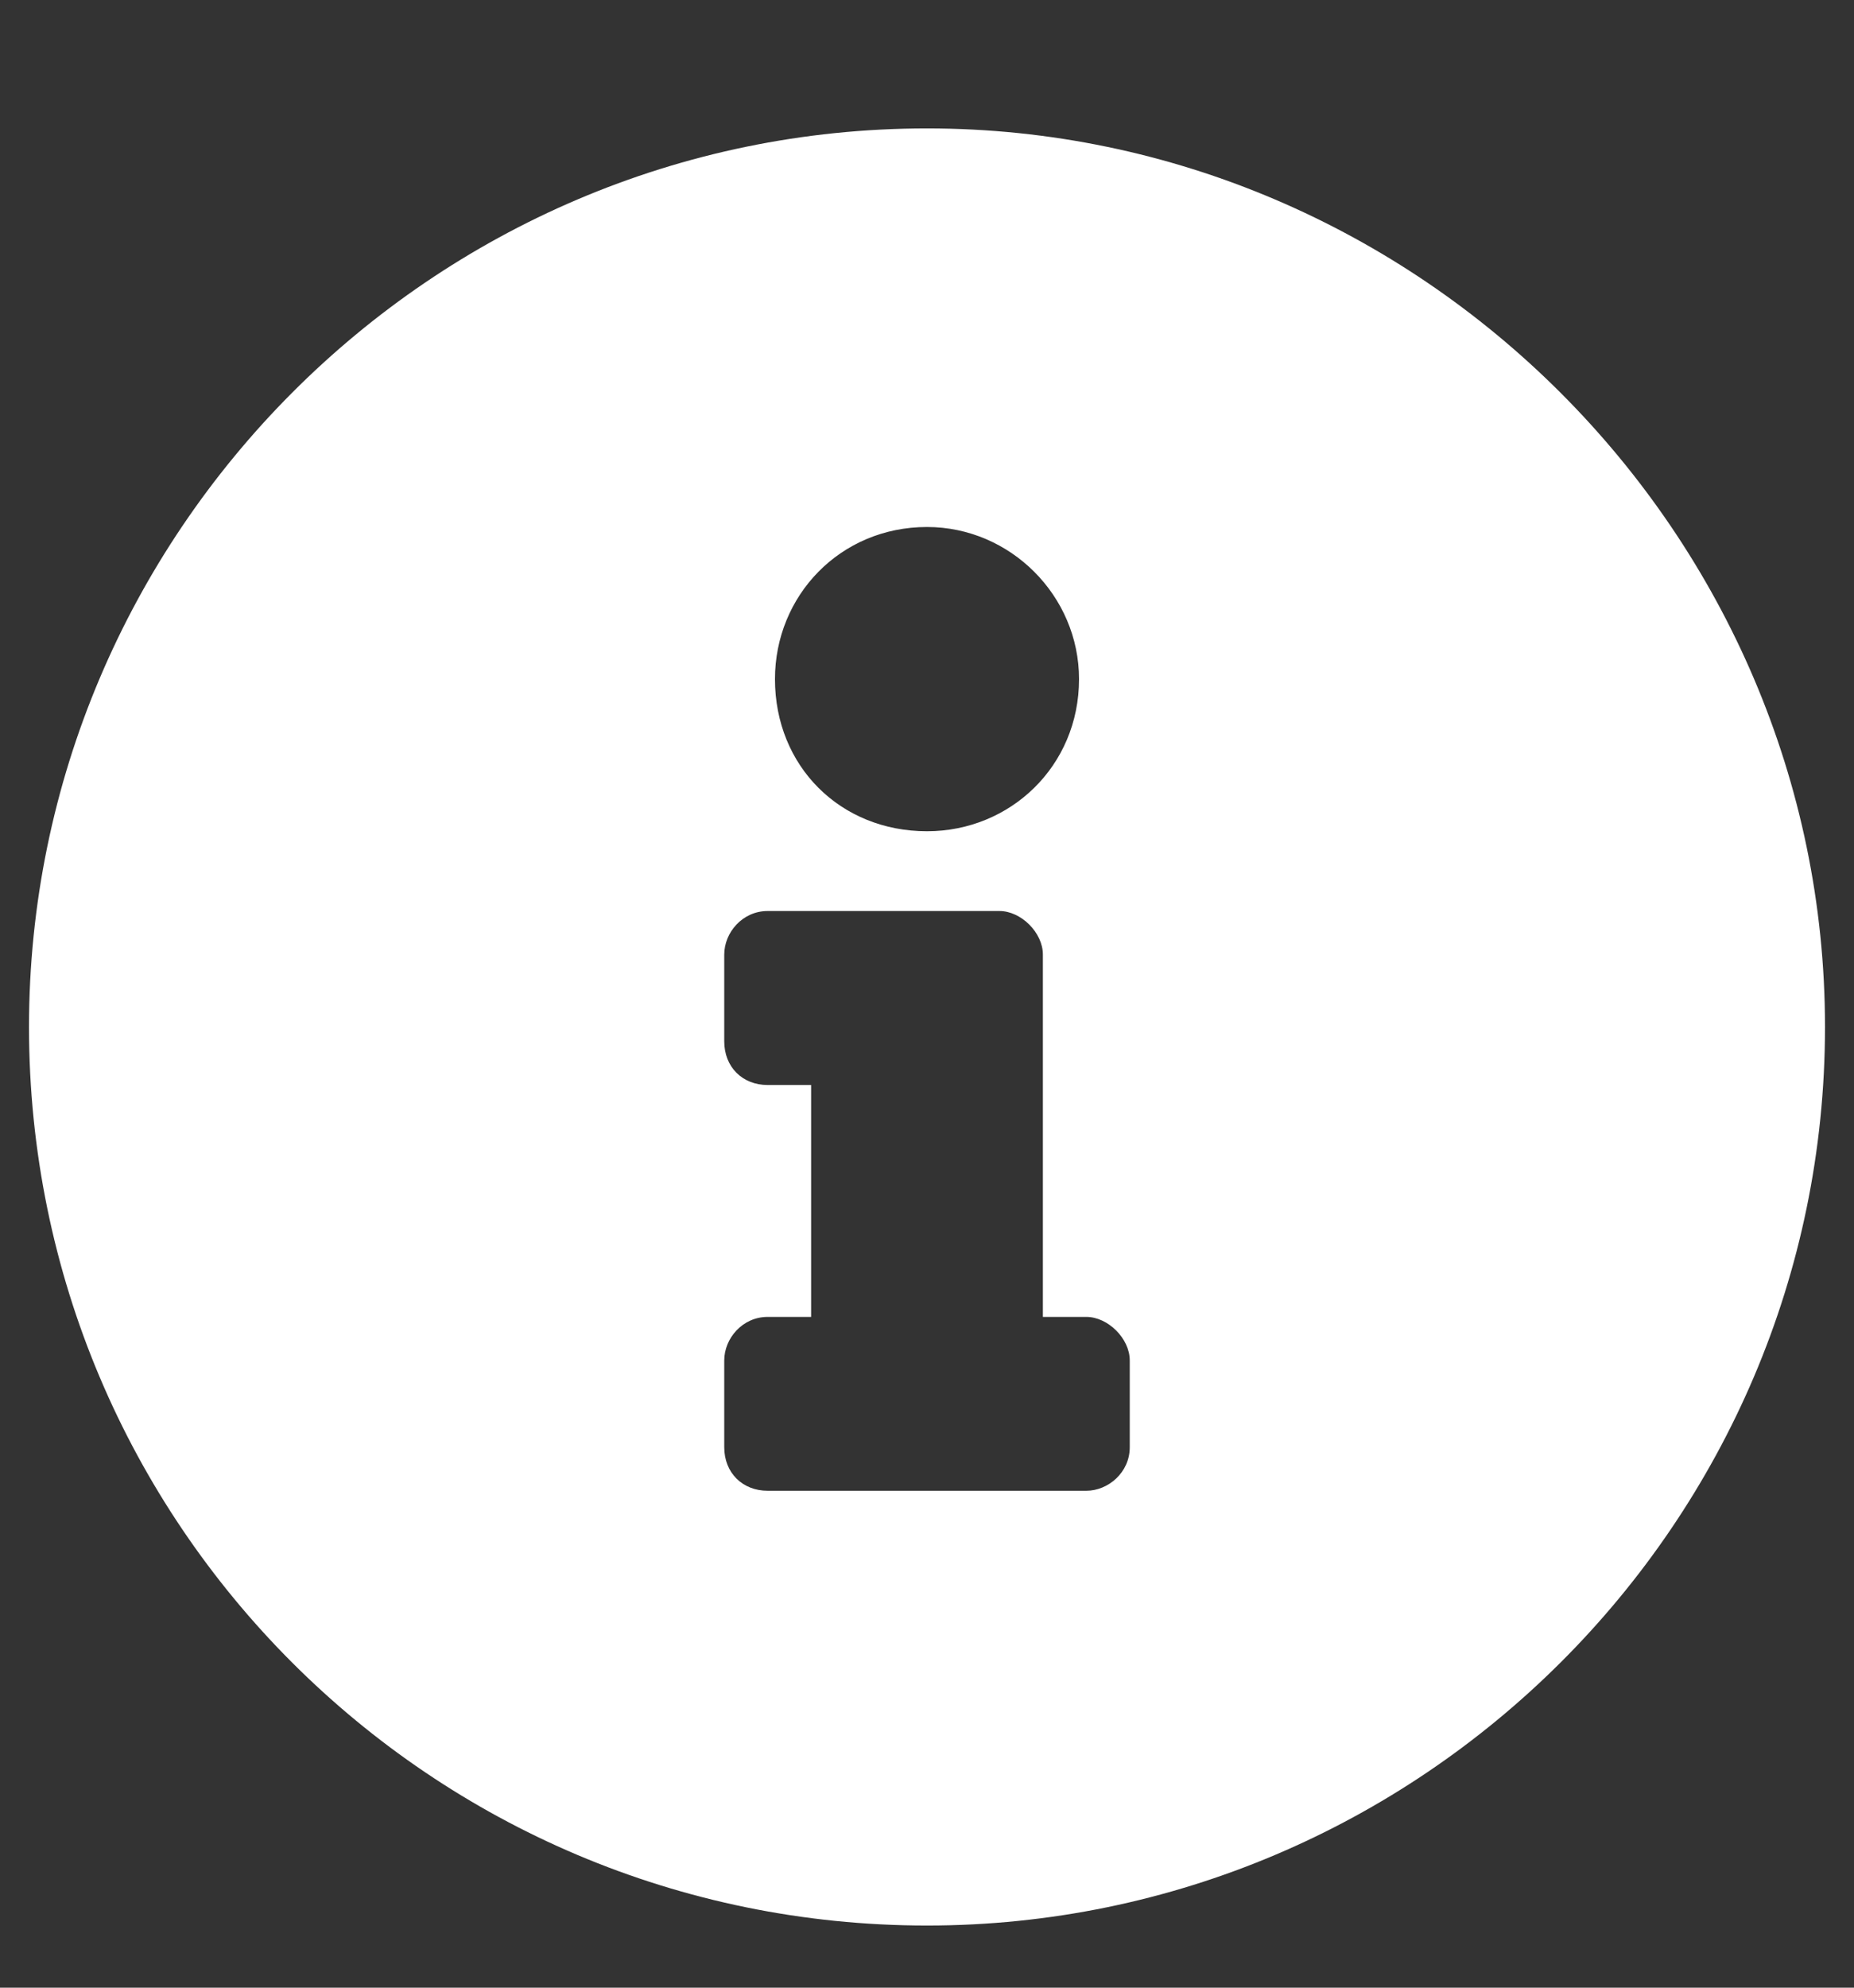
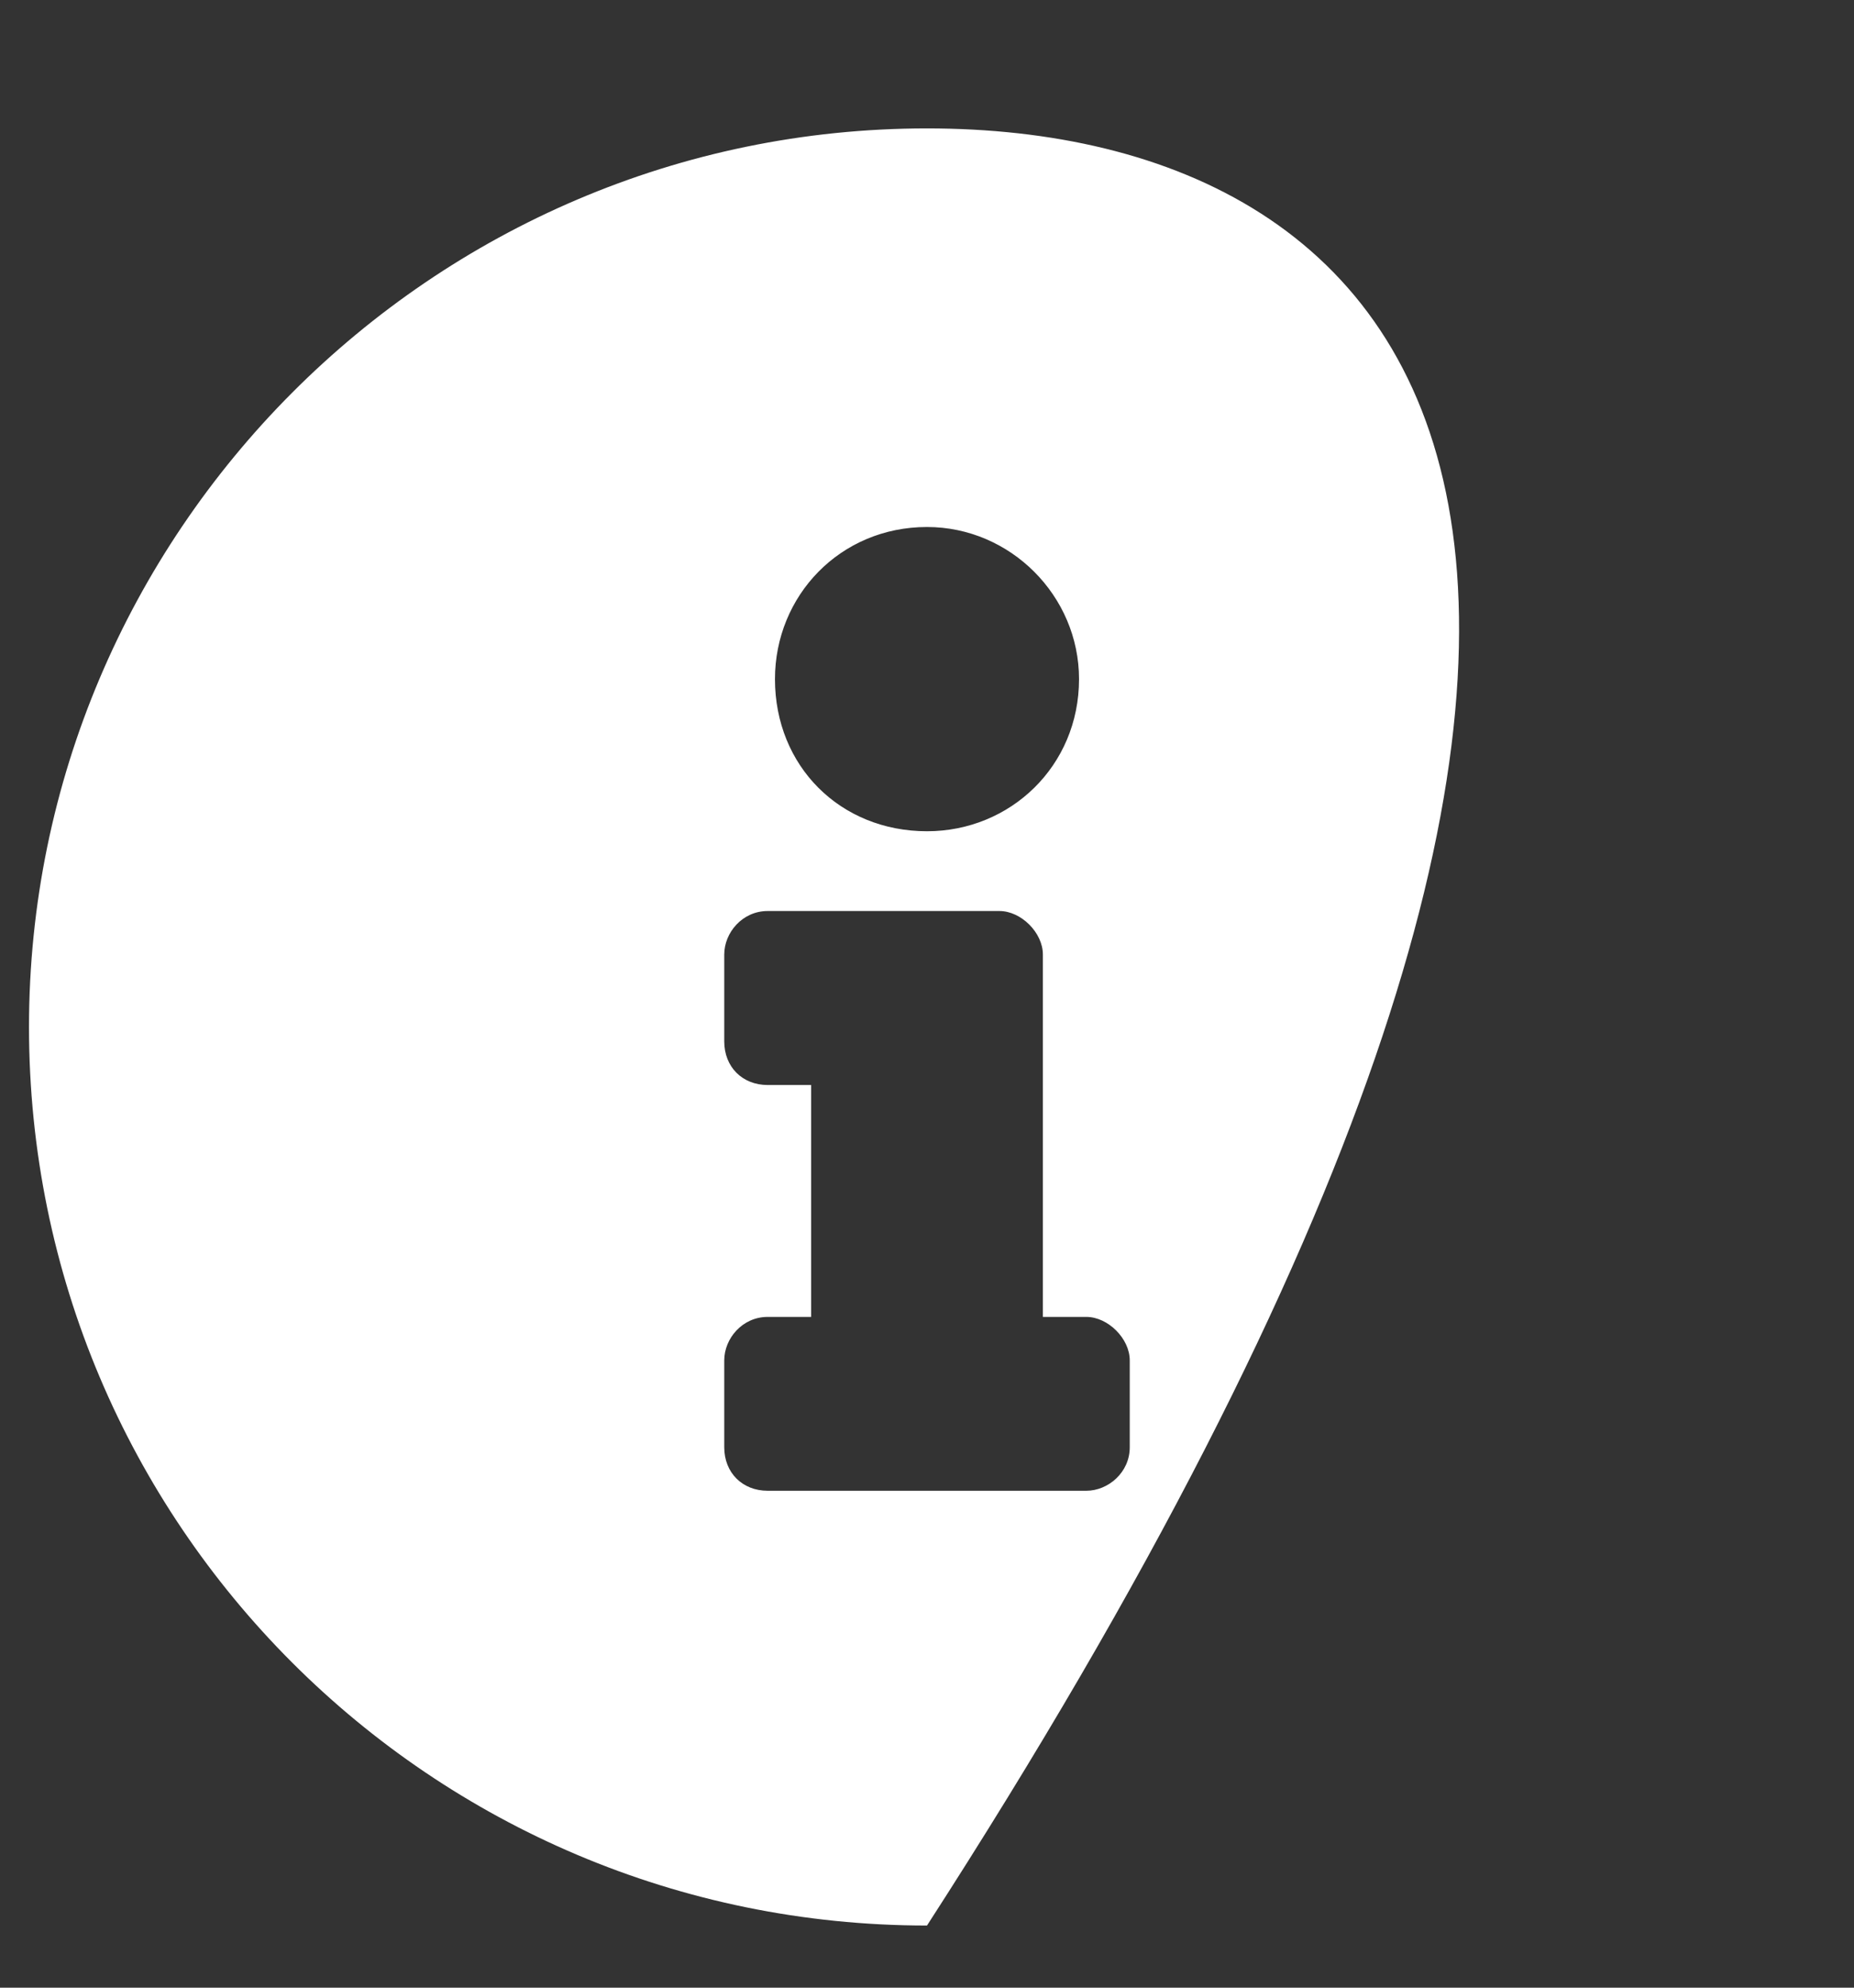
<svg xmlns="http://www.w3.org/2000/svg" width="14" height="15" viewBox="0 0 14 15" fill="none">
  <rect x="0" y="0" width="14" height="15" fill="#333333" stroke="none" />
-   <path d="M7 0.969C3.254 0.969 0.219 4.031 0.219 7.75C0.219 11.496 3.254 14.531 7 14.531C10.719 14.531 13.781 11.496 13.781 7.75C13.781 4.031 10.719 0.969 7 0.969ZM7 3.977C7.629 3.977 8.148 4.496 8.148 5.125C8.148 5.781 7.629 6.273 7 6.273C6.344 6.273 5.852 5.781 5.852 5.125C5.852 4.496 6.344 3.977 7 3.977ZM8.531 10.922C8.531 11.113 8.367 11.25 8.203 11.25H5.797C5.605 11.25 5.469 11.113 5.469 10.922V10.266C5.469 10.102 5.605 9.938 5.797 9.938H6.125V8.188H5.797C5.605 8.188 5.469 8.051 5.469 7.859V7.203C5.469 7.039 5.605 6.875 5.797 6.875H7.547C7.711 6.875 7.875 7.039 7.875 7.203V9.938H8.203C8.367 9.938 8.531 10.102 8.531 10.266V10.922Z" fill="white" />
+   <path d="M7 0.969C3.254 0.969 0.219 4.031 0.219 7.75C0.219 11.496 3.254 14.531 7 14.531C13.781 4.031 10.719 0.969 7 0.969ZM7 3.977C7.629 3.977 8.148 4.496 8.148 5.125C8.148 5.781 7.629 6.273 7 6.273C6.344 6.273 5.852 5.781 5.852 5.125C5.852 4.496 6.344 3.977 7 3.977ZM8.531 10.922C8.531 11.113 8.367 11.25 8.203 11.25H5.797C5.605 11.25 5.469 11.113 5.469 10.922V10.266C5.469 10.102 5.605 9.938 5.797 9.938H6.125V8.188H5.797C5.605 8.188 5.469 8.051 5.469 7.859V7.203C5.469 7.039 5.605 6.875 5.797 6.875H7.547C7.711 6.875 7.875 7.039 7.875 7.203V9.938H8.203C8.367 9.938 8.531 10.102 8.531 10.266V10.922Z" fill="white" />
</svg>